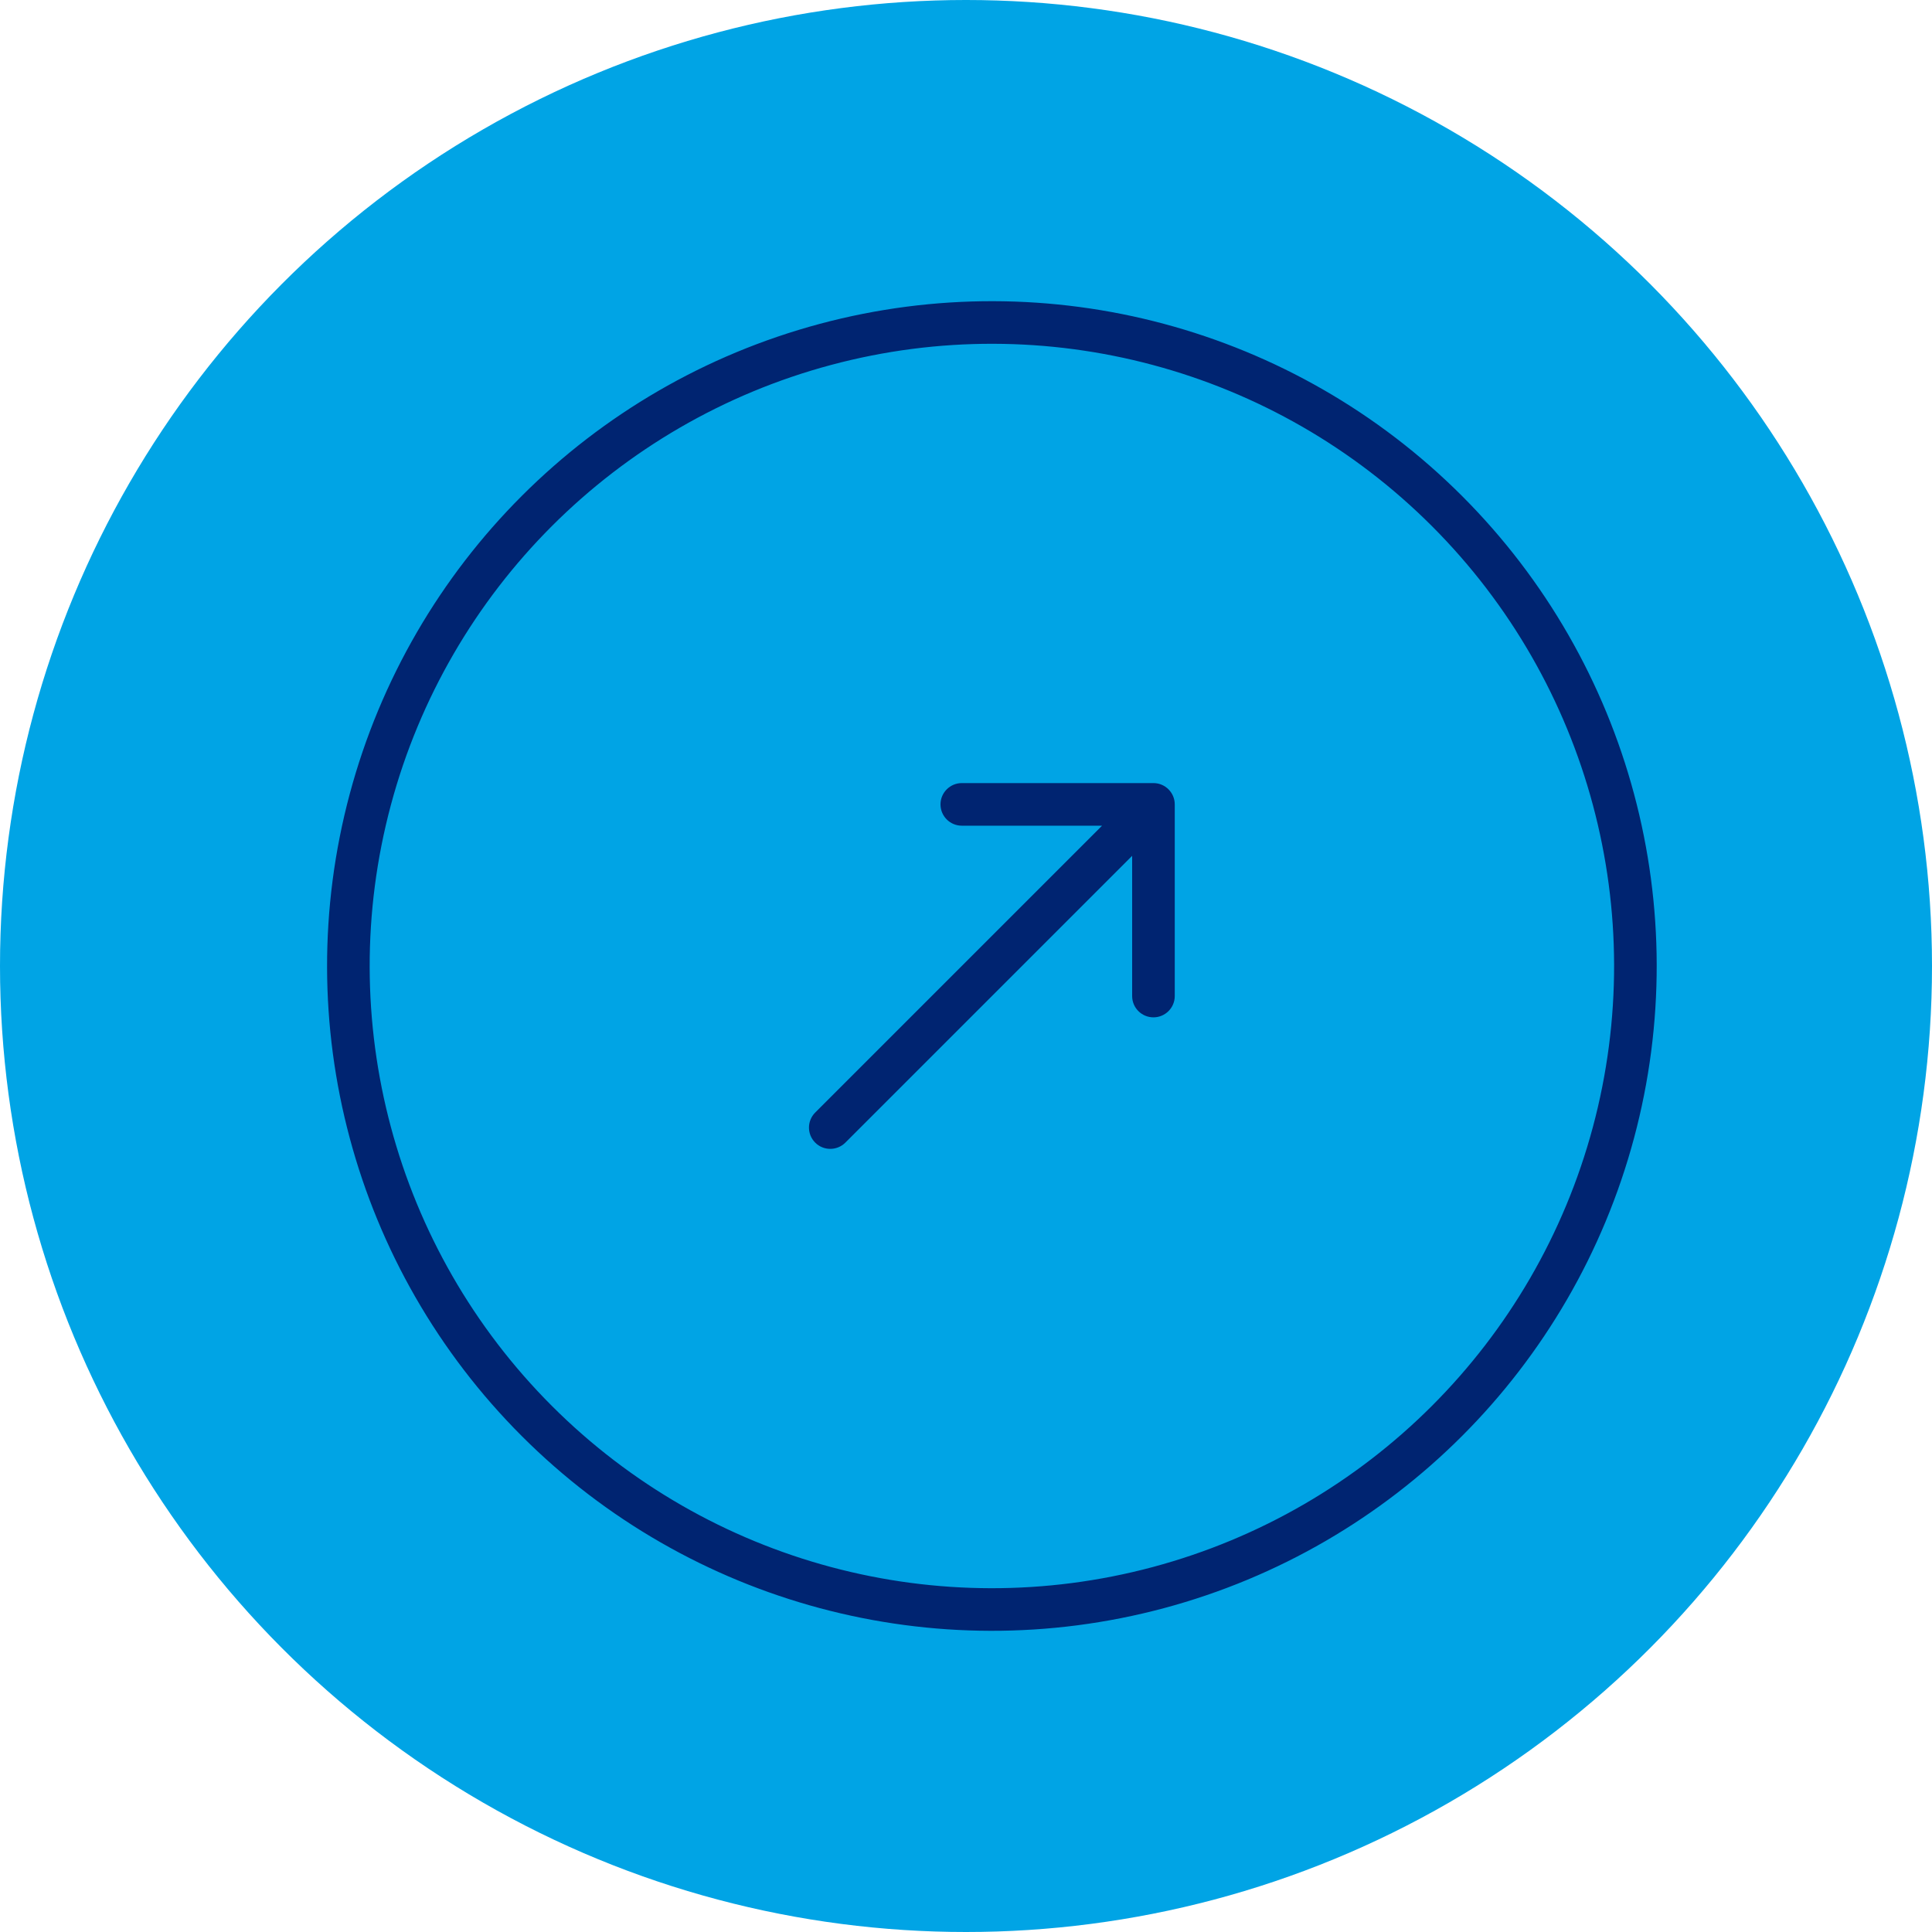
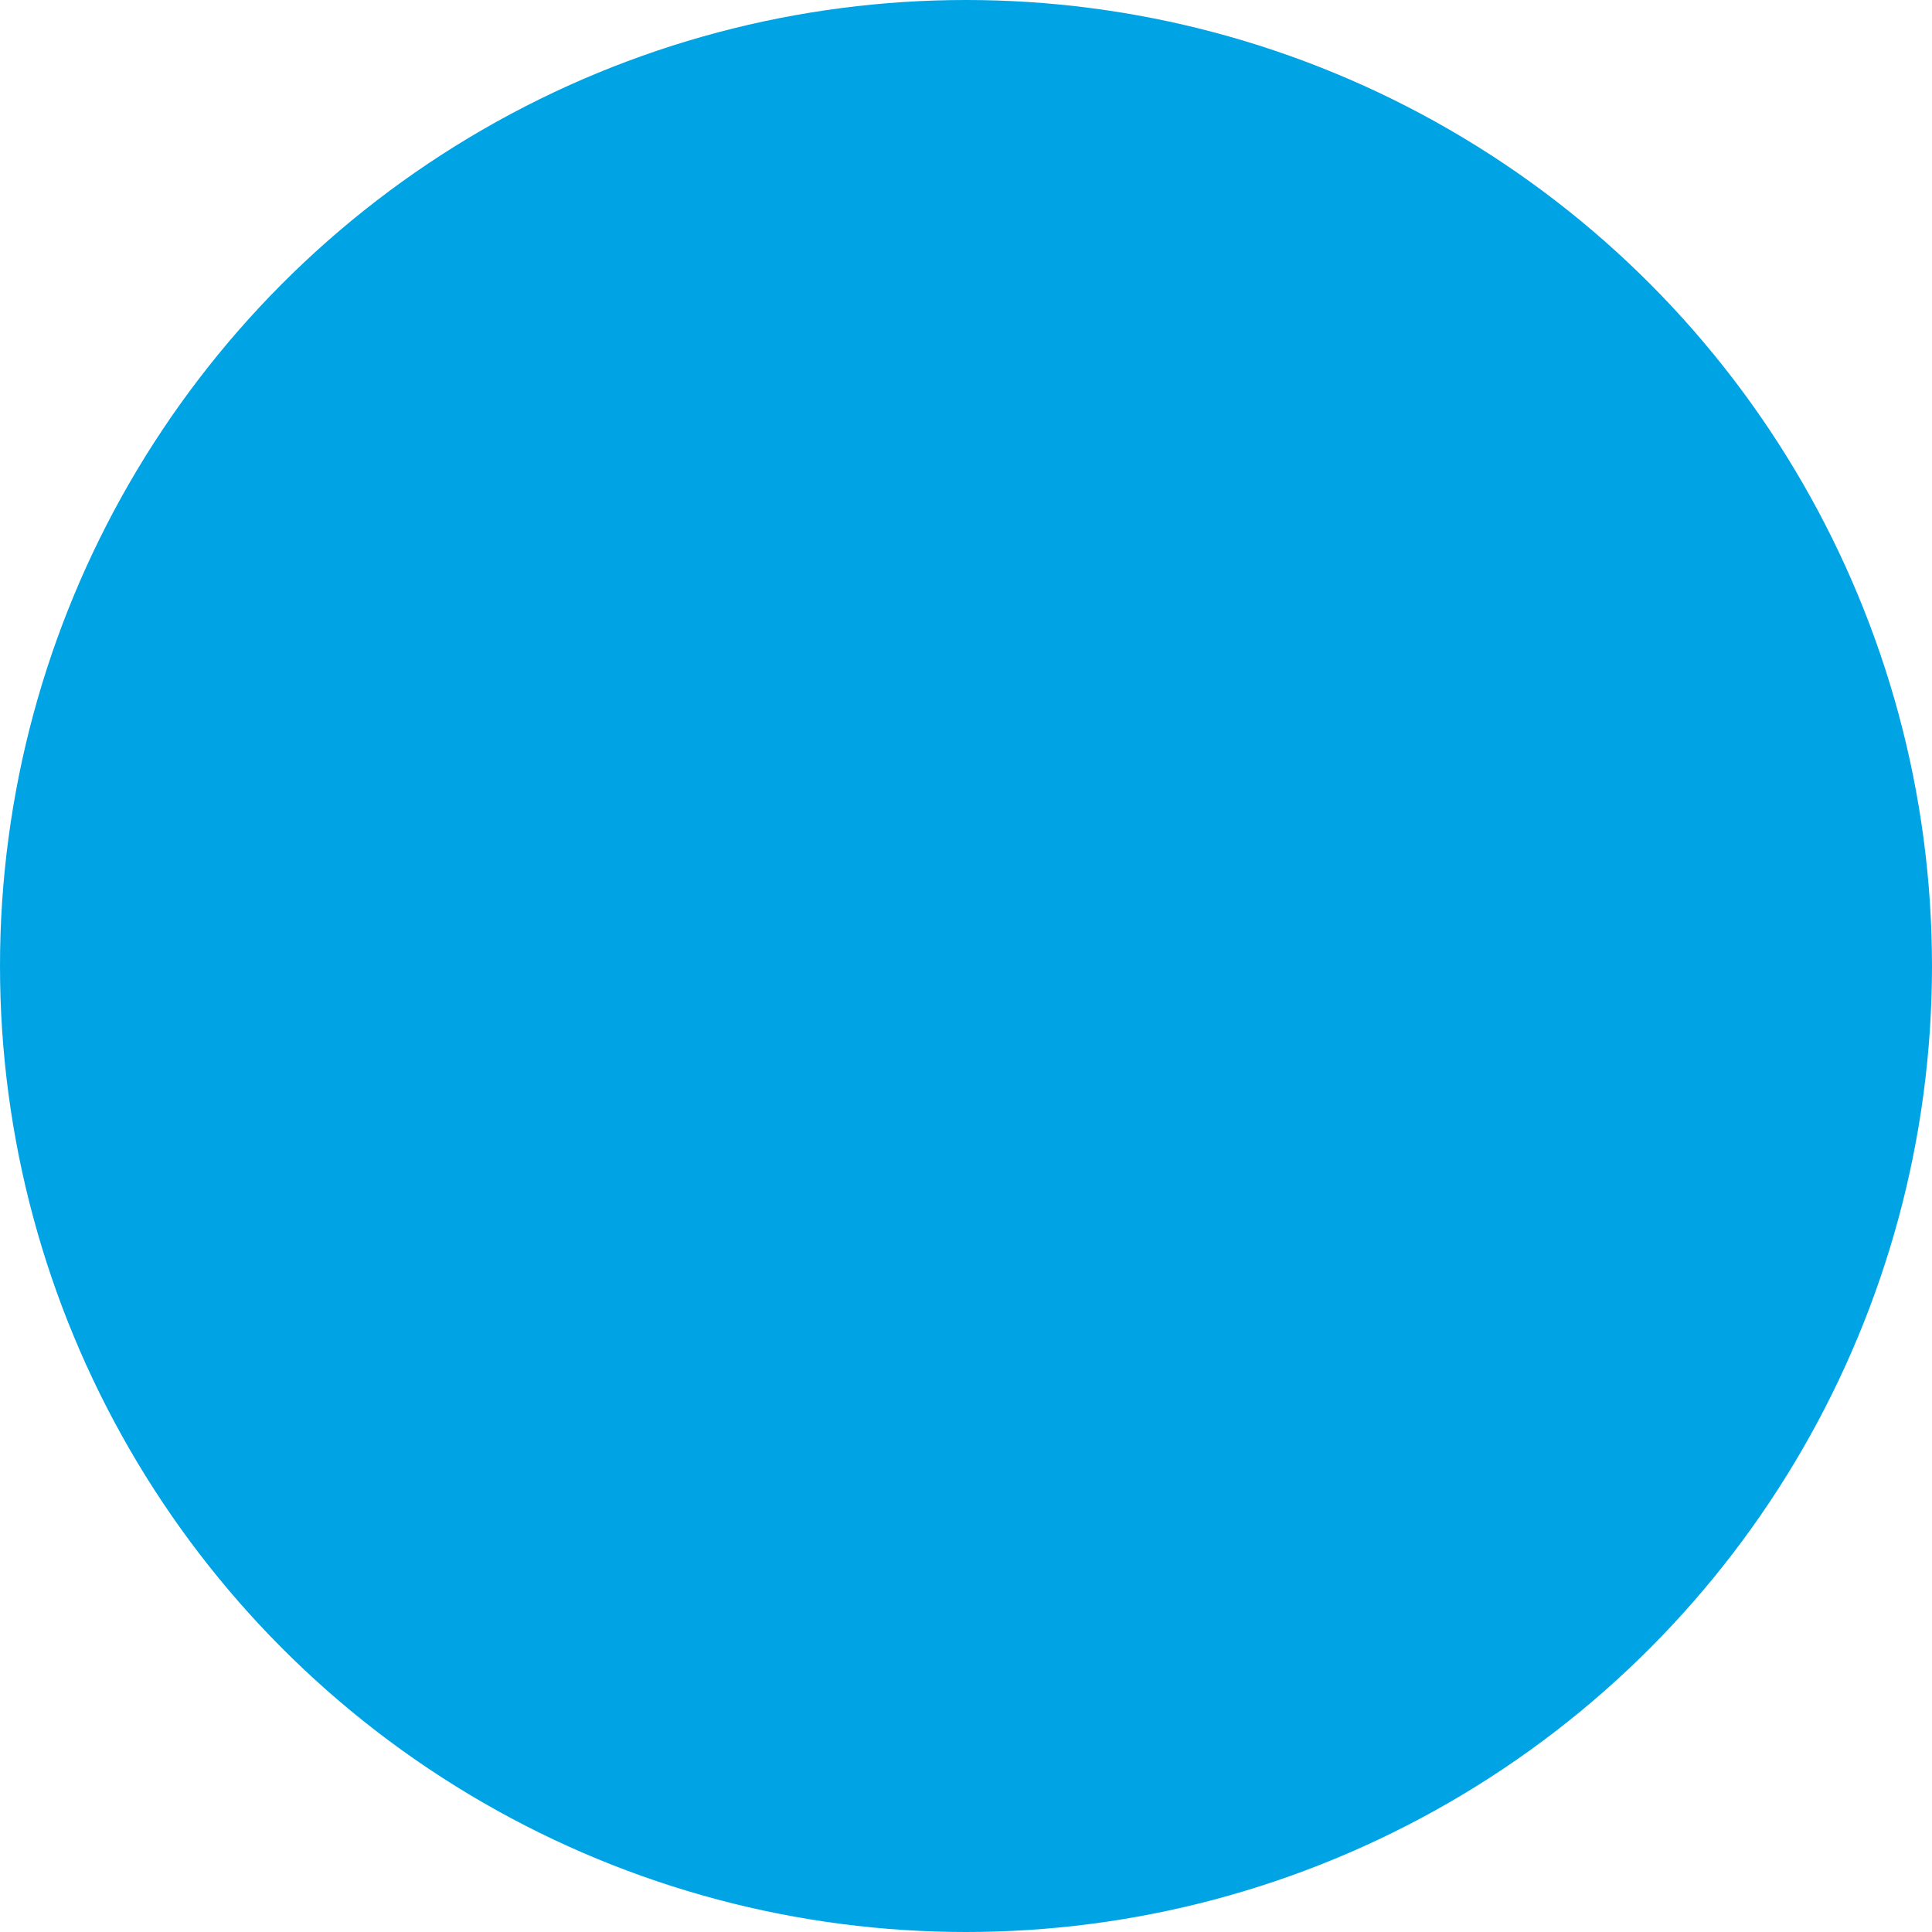
<svg xmlns="http://www.w3.org/2000/svg" width="40" height="40" viewBox="0 0 40 40" fill="none">
  <circle cx="20" cy="20" r="20" fill="#00A4E5" />
-   <circle cx="20.536" cy="20" r="13.323" transform="rotate(135 20.536 20)" stroke="#002471" stroke-width="0.882" />
-   <path d="M16.878 23.034C16.706 23.206 16.706 23.485 16.878 23.657C17.05 23.829 17.329 23.829 17.502 23.657L16.878 23.034ZM24.322 16.654C24.322 16.411 24.124 16.213 23.881 16.213L19.913 16.213C19.67 16.213 19.472 16.411 19.472 16.654C19.472 16.898 19.67 17.095 19.913 17.095L23.44 17.095L23.44 20.622C23.44 20.866 23.637 21.063 23.881 21.063C24.124 21.063 24.322 20.866 24.322 20.622L24.322 16.654ZM17.502 23.657L24.193 16.966L23.569 16.343L16.878 23.034L17.502 23.657Z" fill="#002471" />
</svg>